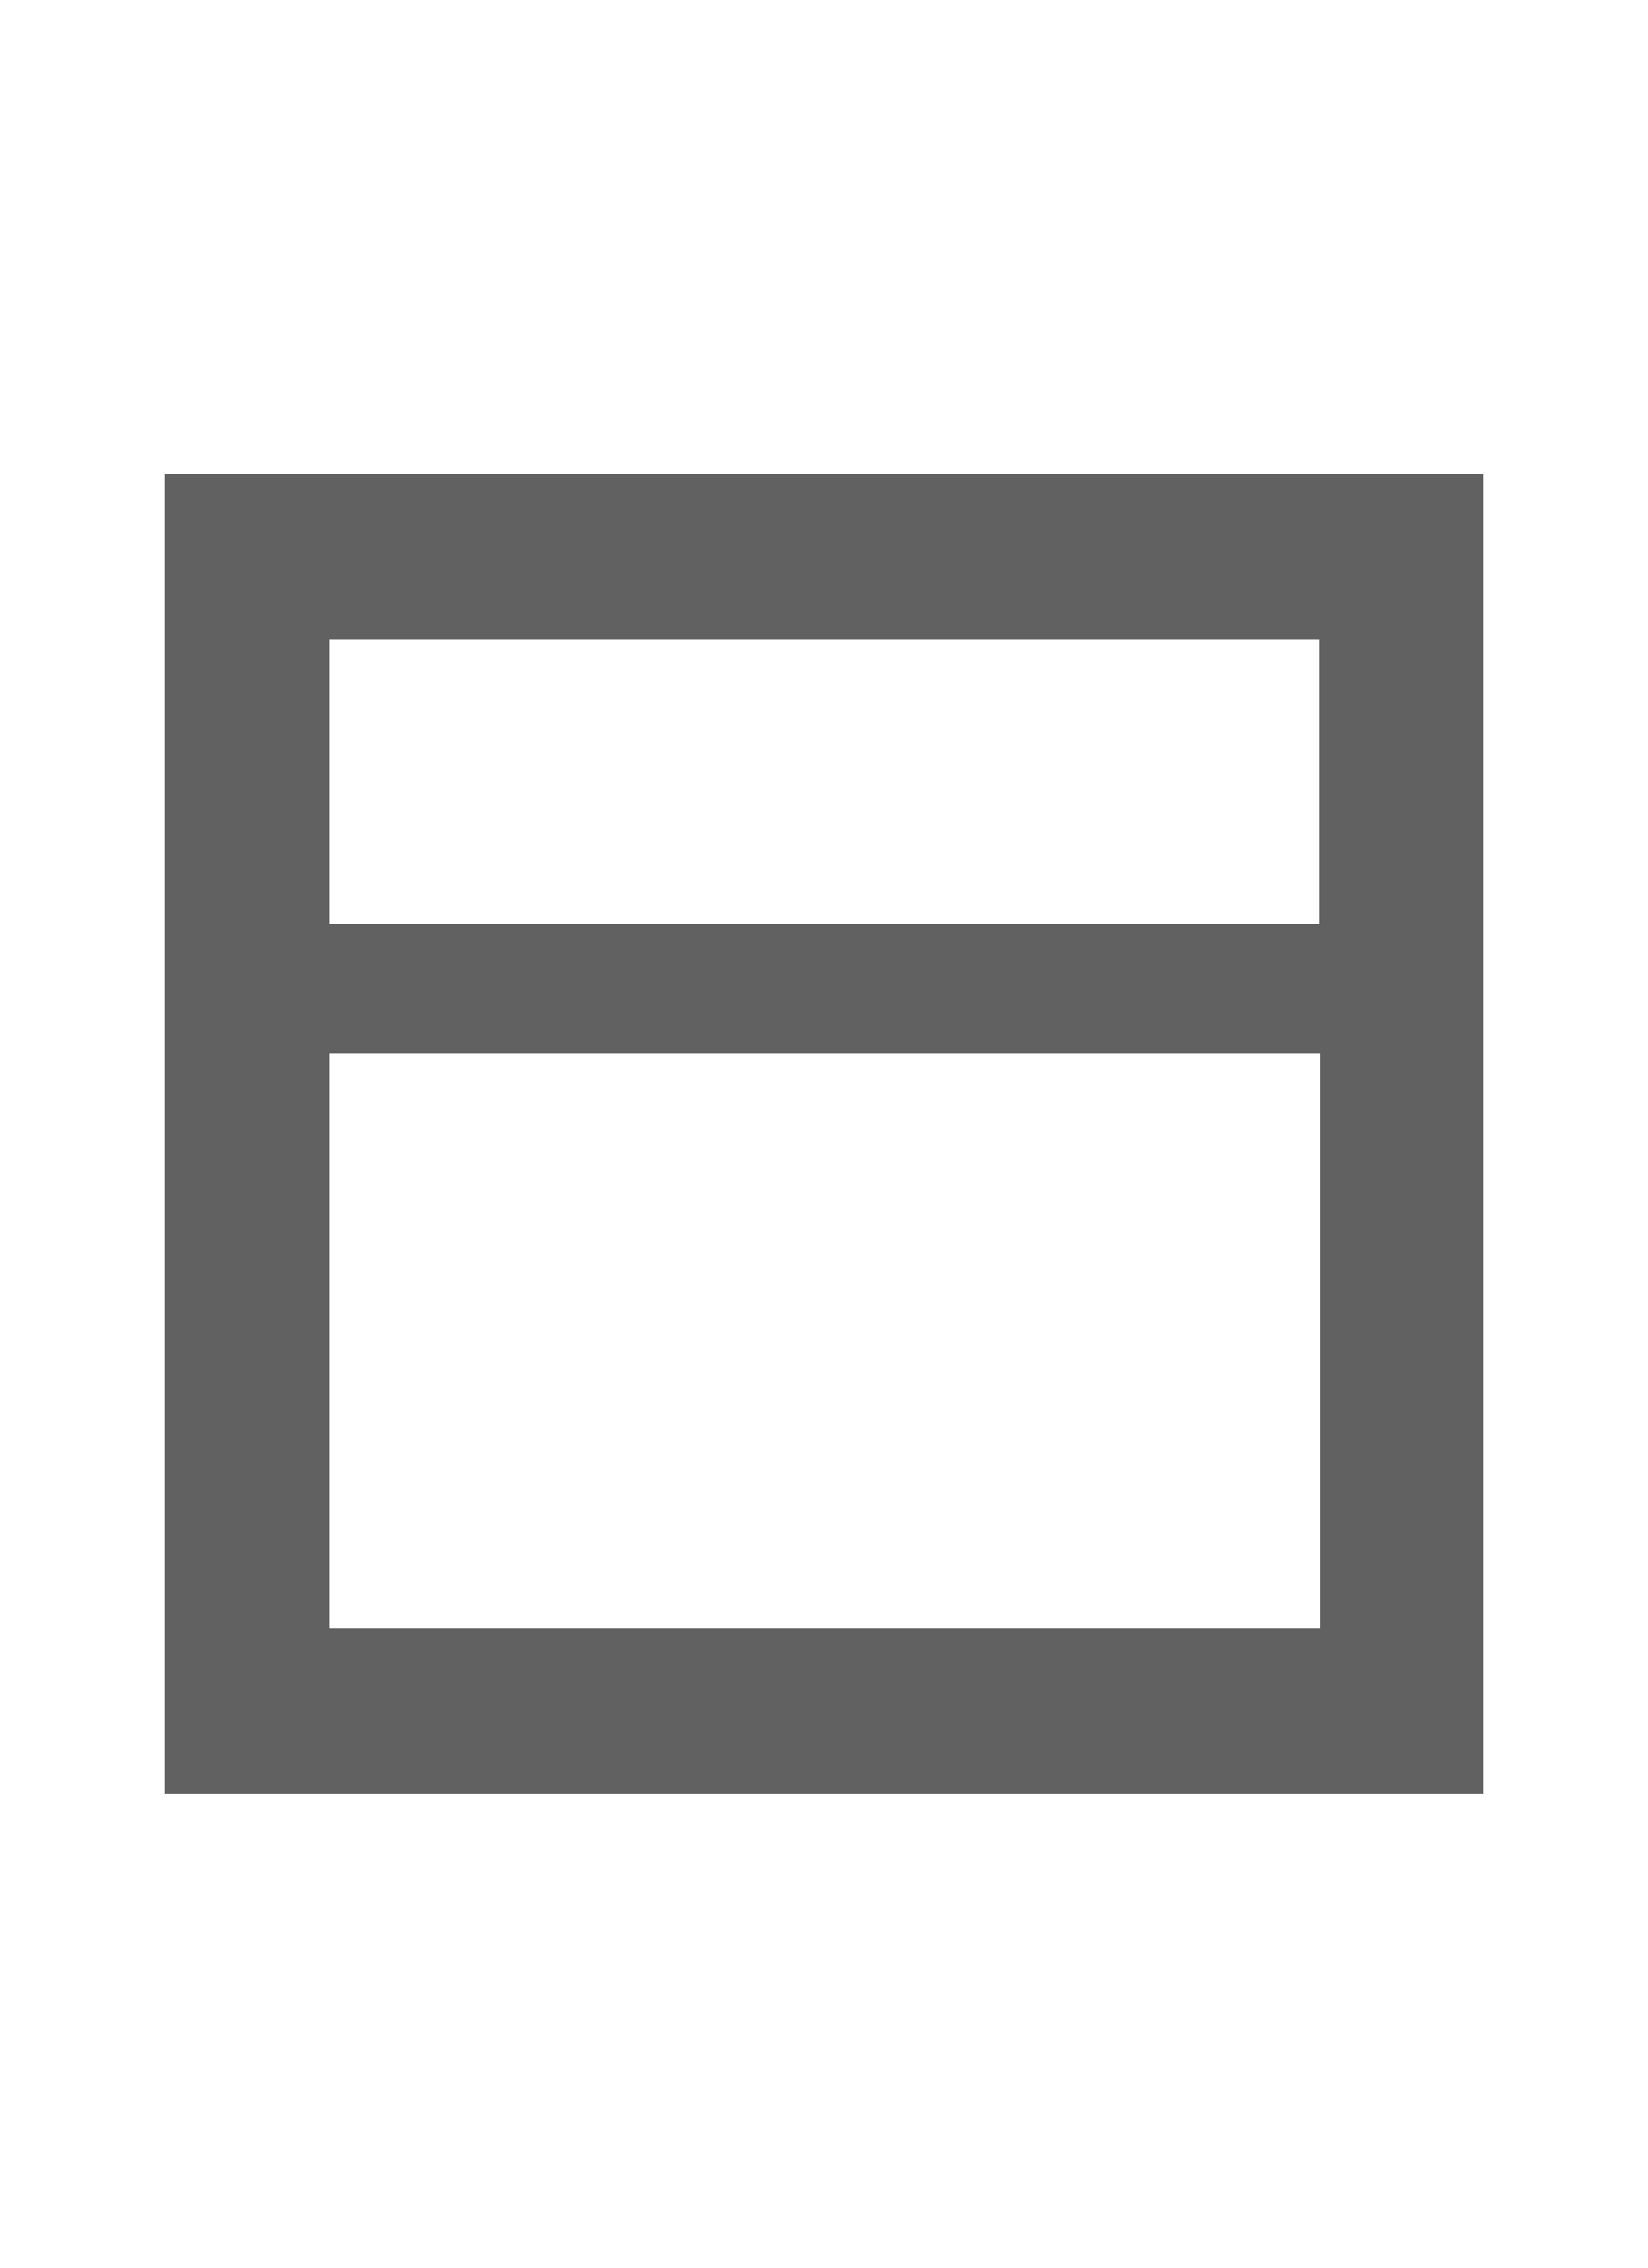
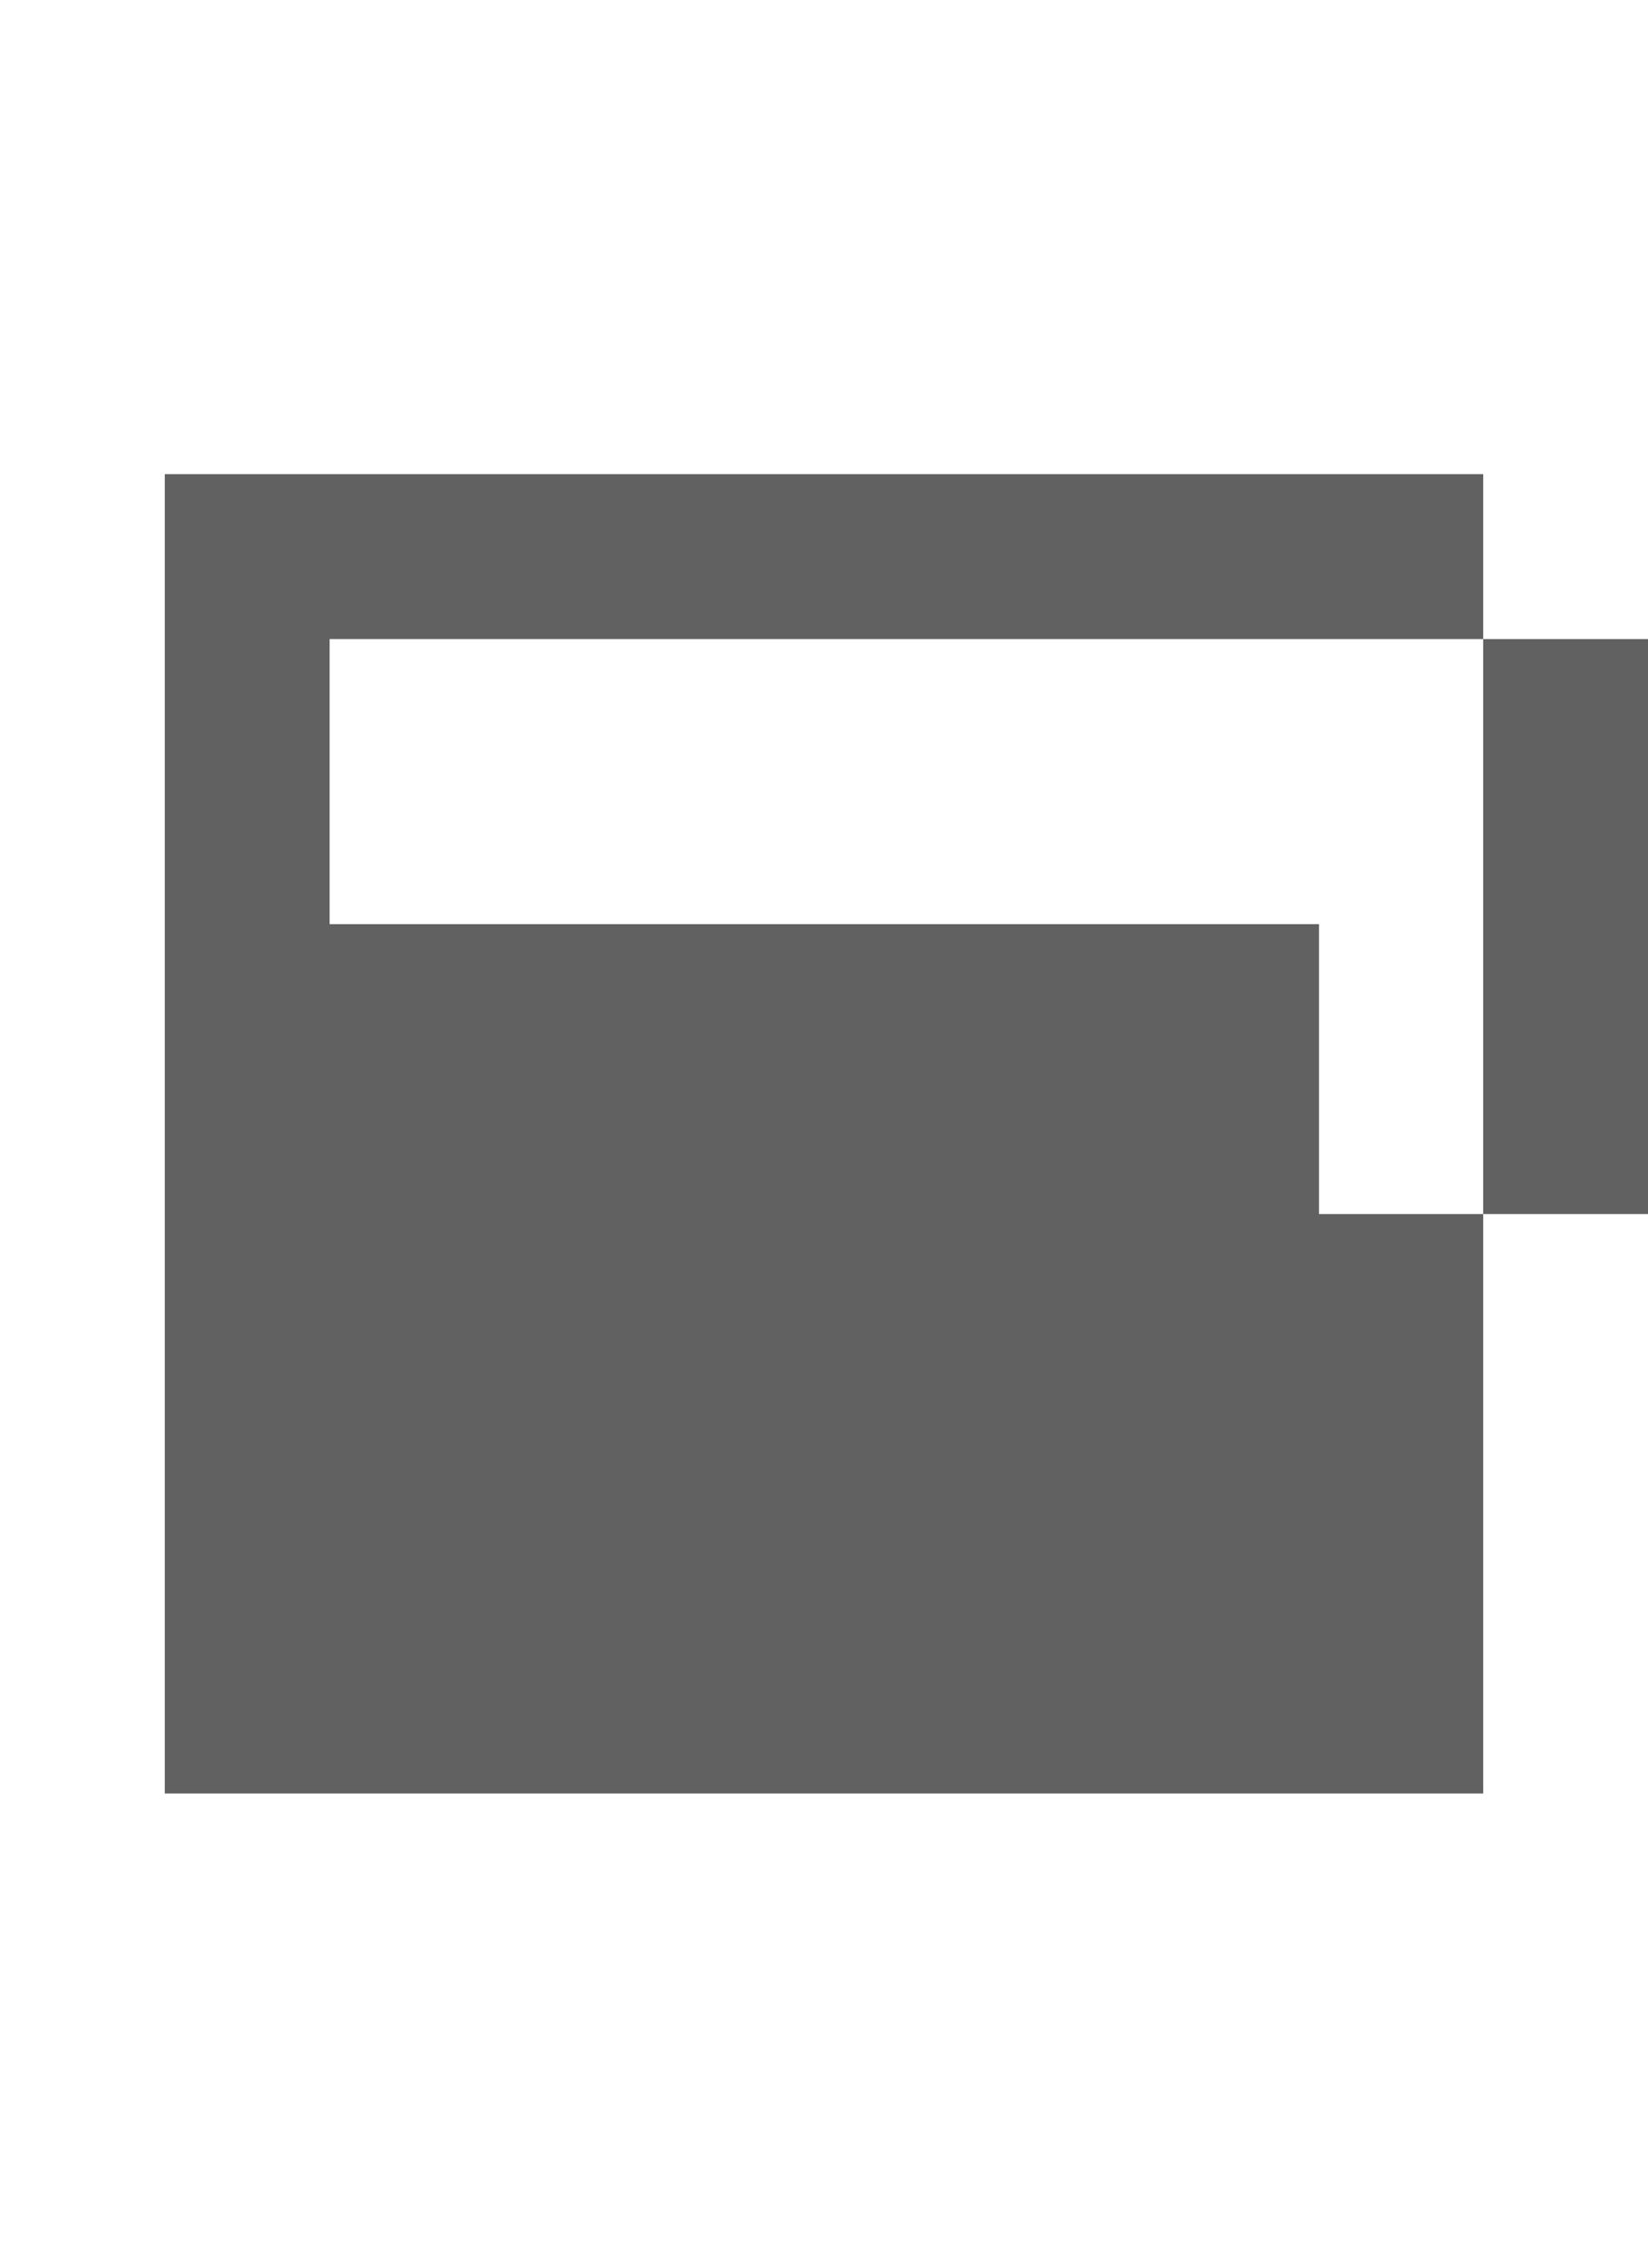
<svg xmlns="http://www.w3.org/2000/svg" width="16" version="1.1" viewBox="0 0 22 22">
-   <path class="jp-icon3" d="m2.2 2.2v17.6h17.6v-17.6zm15.408 2.2v3.803h-13.208v-3.803zm-13.208 5.53h13.218v7.67h-13.218z" fill="#616161" />
+   <path class="jp-icon3" d="m2.2 2.2v17.6h17.6v-17.6zm15.408 2.2v3.803h-13.208v-3.803zh13.218v7.67h-13.218z" fill="#616161" />
</svg>